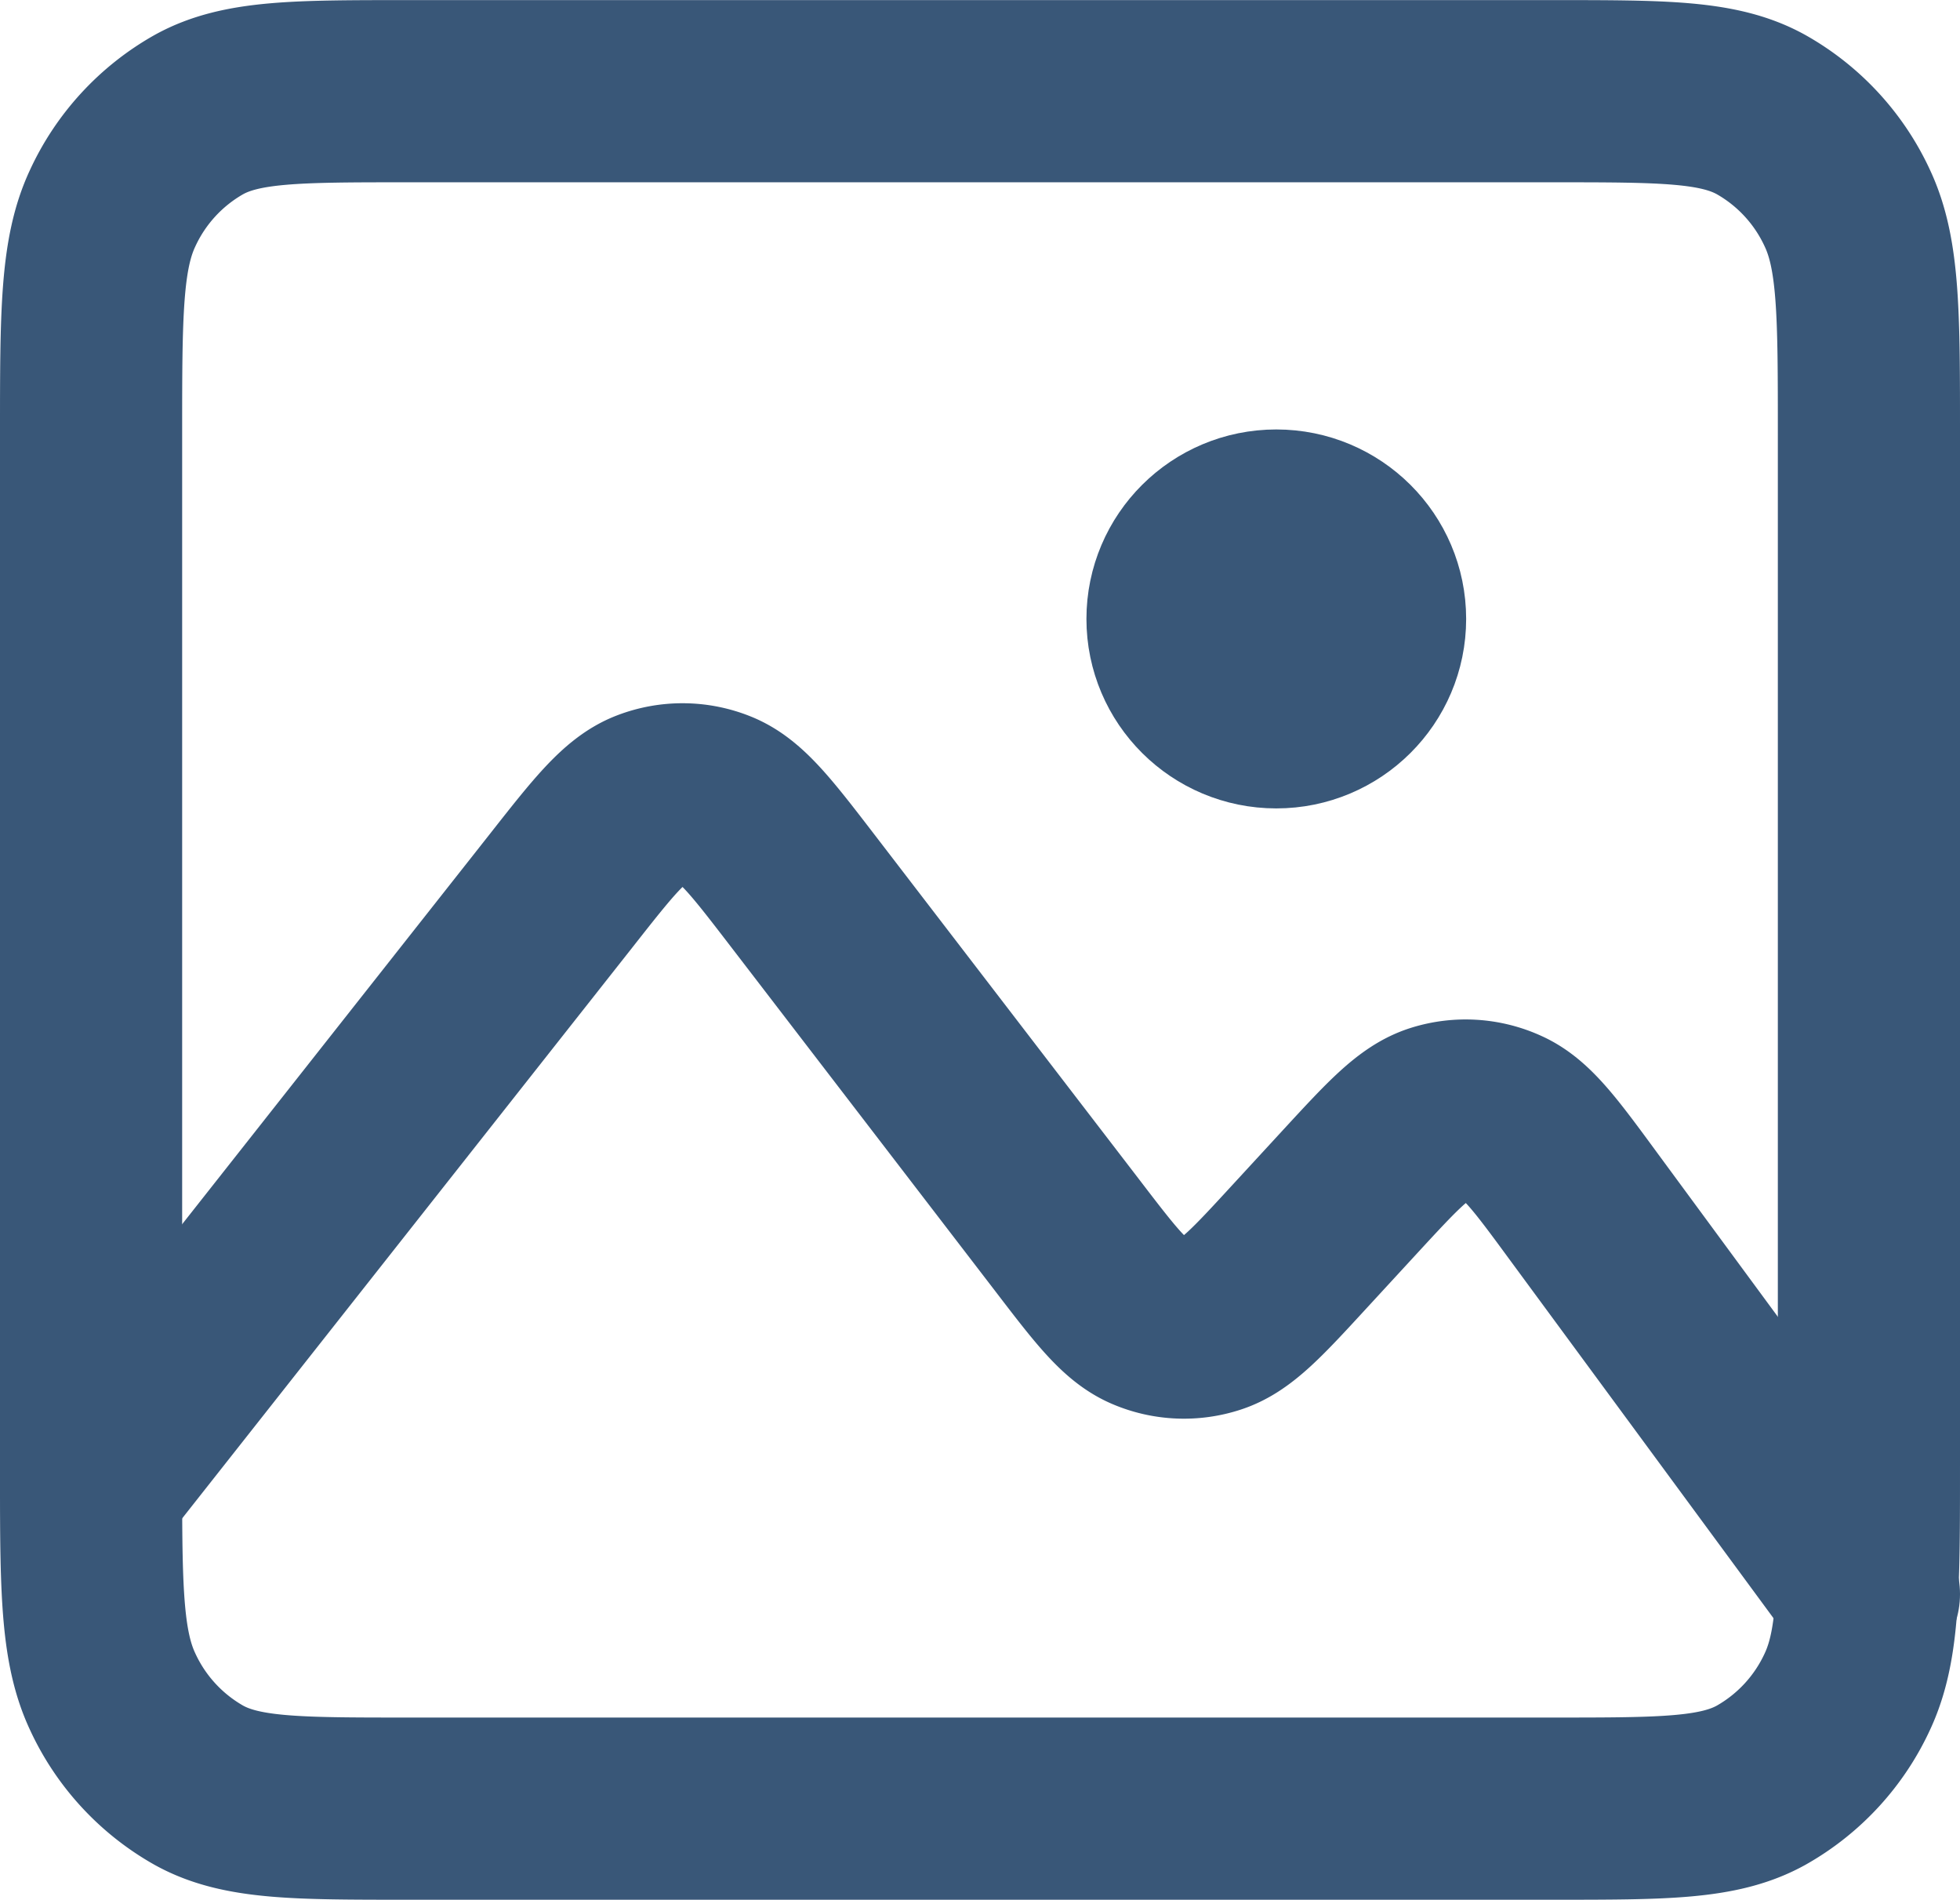
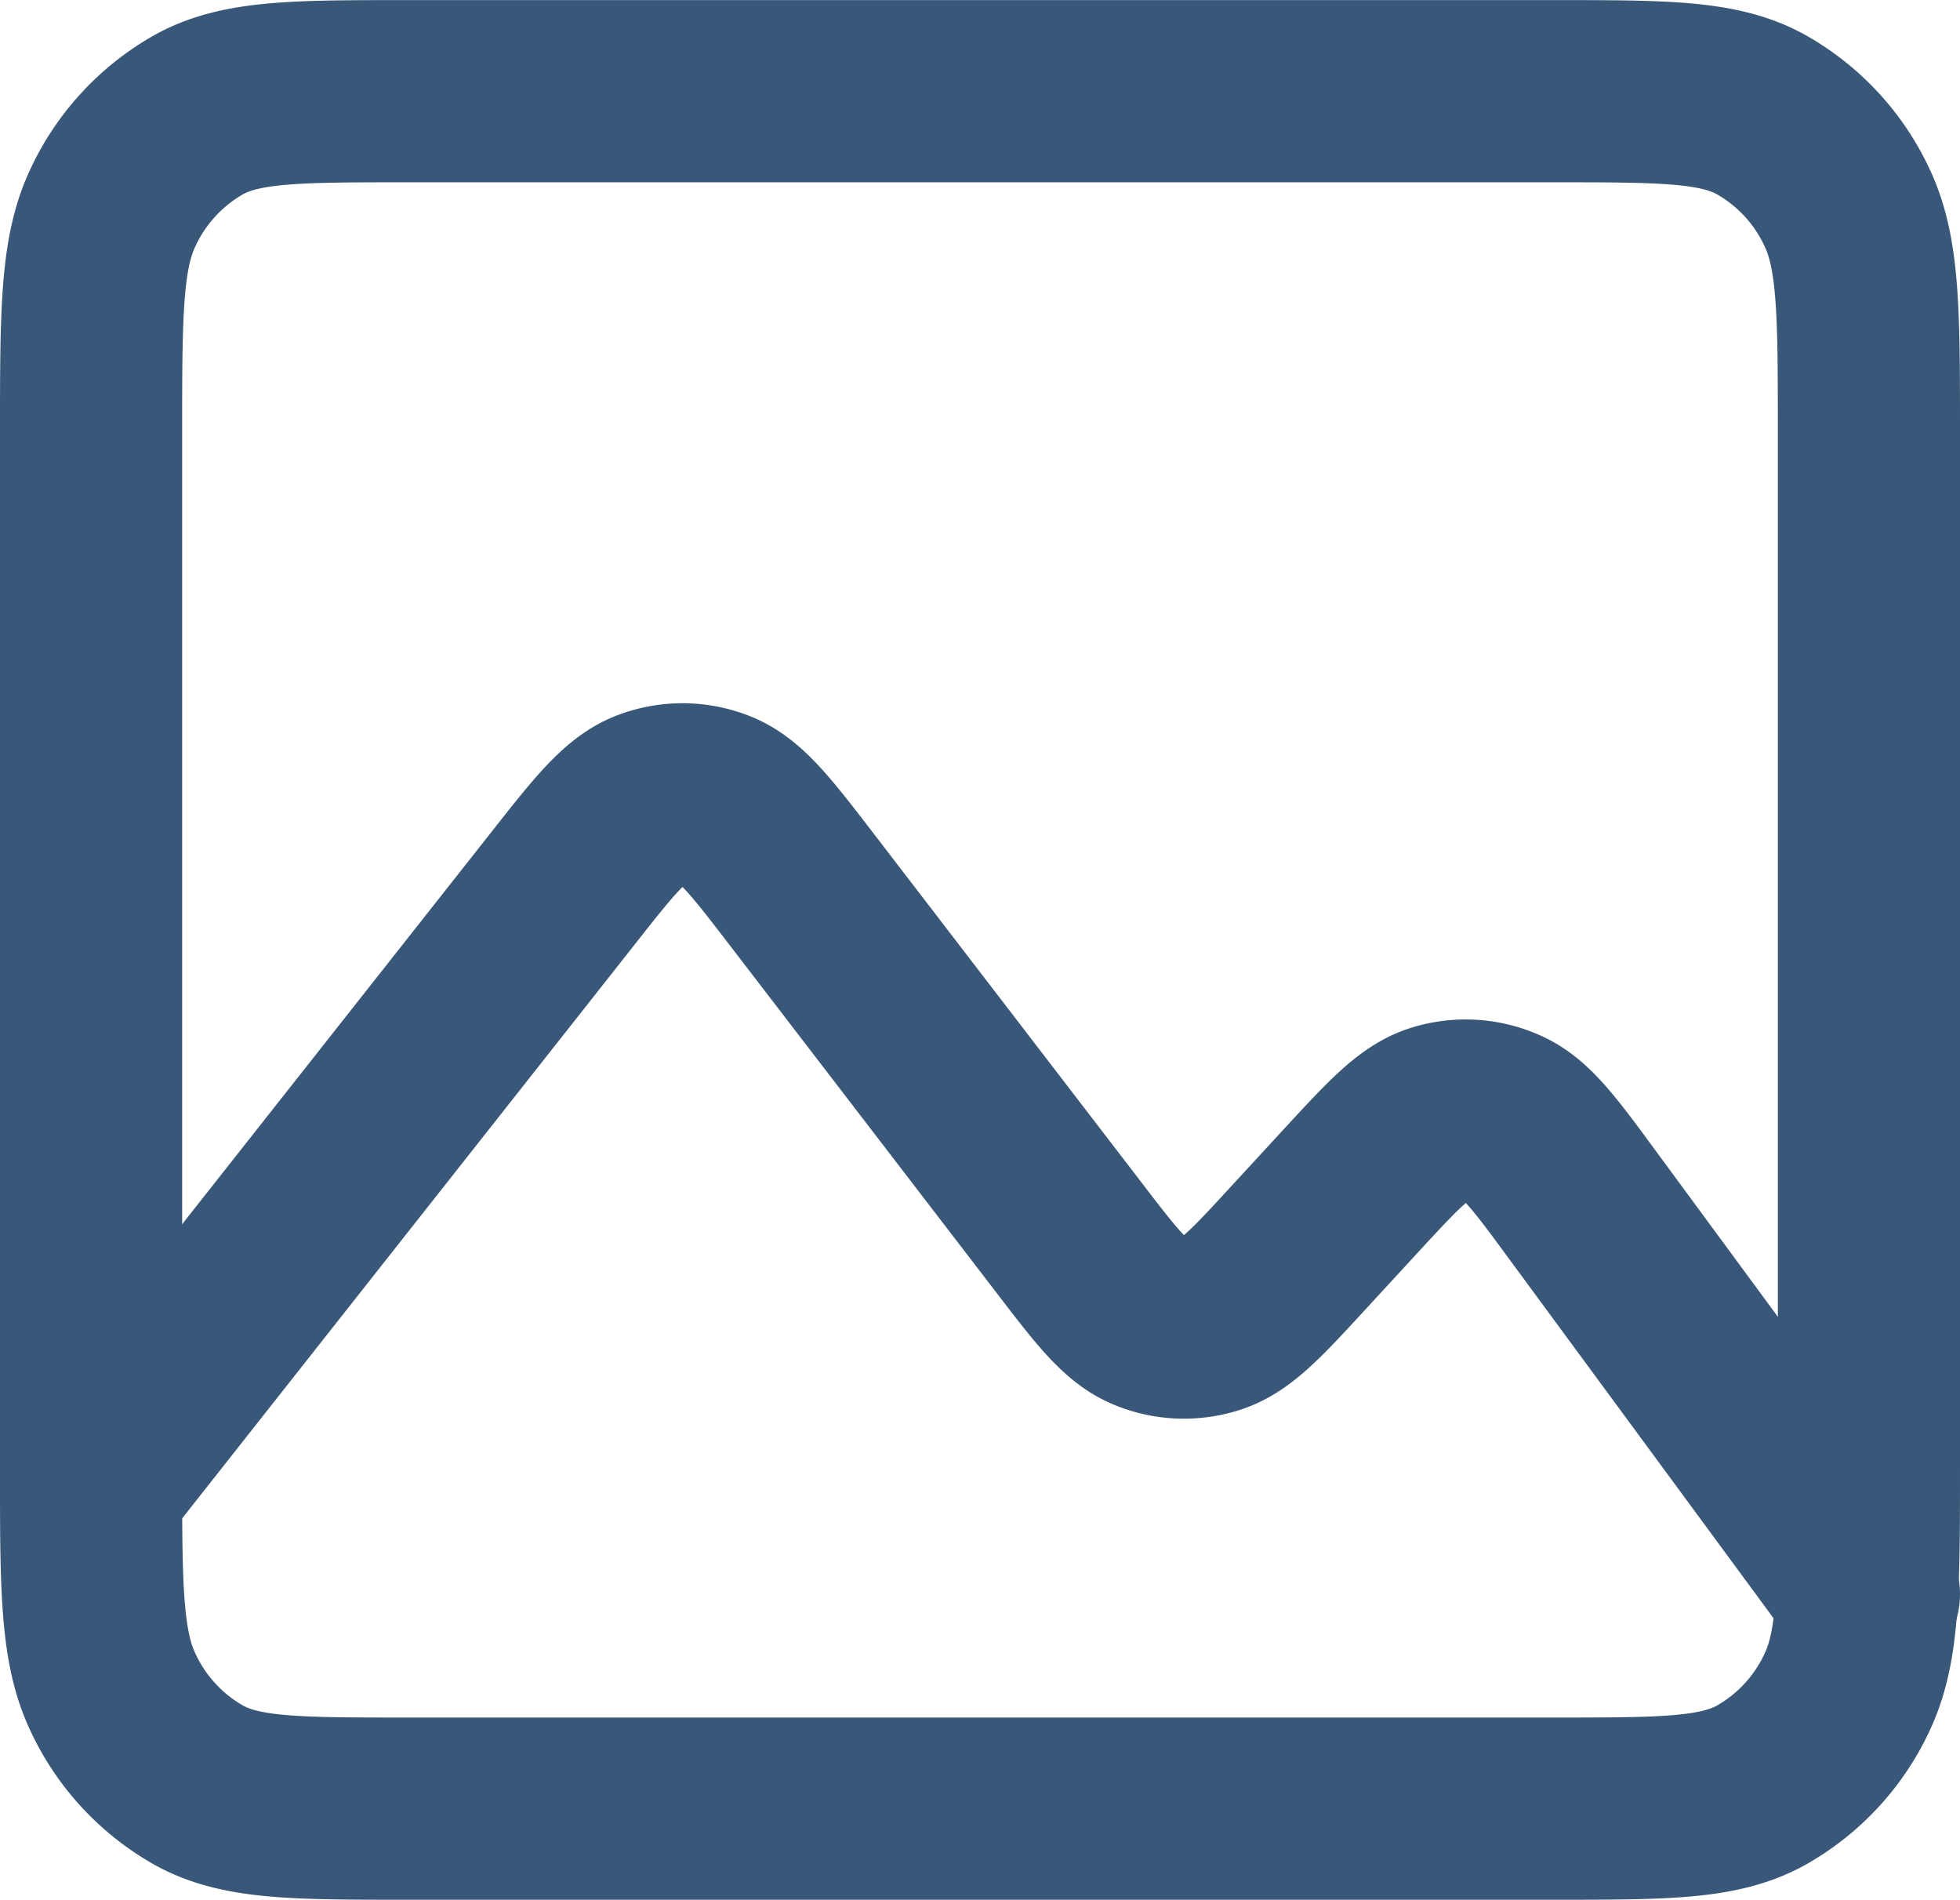
<svg xmlns="http://www.w3.org/2000/svg" id="Layer_1" data-name="Layer 1" viewBox="0 0 376.6 365">
  <defs>
    <style>.cls-1{fill:none;}.cls-1,.cls-2{stroke:#395778;stroke-linecap:round;stroke-linejoin:round;stroke-width:35px;}.cls-2{fill:#395778;}</style>
  </defs>
  <title>media2-icon</title>
  <path class="cls-1" d="M251.56,482.31V280.19c0-23.1,0-34.66,4.14-43.49a39.78,39.78,0,0,1,16.58-18c8.12-4.49,18.76-4.49,40-4.49H532.43c21.26,0,31.88,0,40,4.49a39.75,39.75,0,0,1,16.59,18c4.14,8.82,4.14,20.36,4.14,43.42V478.25c0,10,0,17.83-.34,24.22" transform="translate(-234.06 -196.69)" />
  <path class="cls-1" d="M251.56,482.31c0,20.38.25,31.05,4.14,39.34a39.78,39.78,0,0,0,16.58,18c8.11,4.49,18.74,4.49,40,4.49H532.5c21.21,0,31.82,0,39.93-4.49a39.74,39.74,0,0,0,16.59-18c2.34-5,3.36-10.85,3.8-19.18" transform="translate(-234.06 -196.69)" />
  <path class="cls-1" d="M251.56,482.31l90.49-114.73,0,0c8-10.18,12.05-15.27,16.81-17.11a17.56,17.56,0,0,1,12.93.1c4.75,1.91,8.7,7.07,16.62,17.38L439.12,434c7.32,9.56,11,14.36,15.47,16.29a17.53,17.53,0,0,0,12.37.58c4.63-1.48,8.71-5.92,16.86-14.78l9.44-10.25c8.3-9,12.45-13.53,17.15-15a17.56,17.56,0,0,1,12.51.76c4.52,2,8.18,7,15.52,17l54.38,73.88" transform="translate(-234.06 -196.69)" />
  <line class="cls-1" x1="358.76" y1="305.78" x2="359.1" y2="306.24" />
-   <ellipse class="cls-2" cx="245.23" cy="118.9" rx="18.98" ry="18.9" />
</svg>